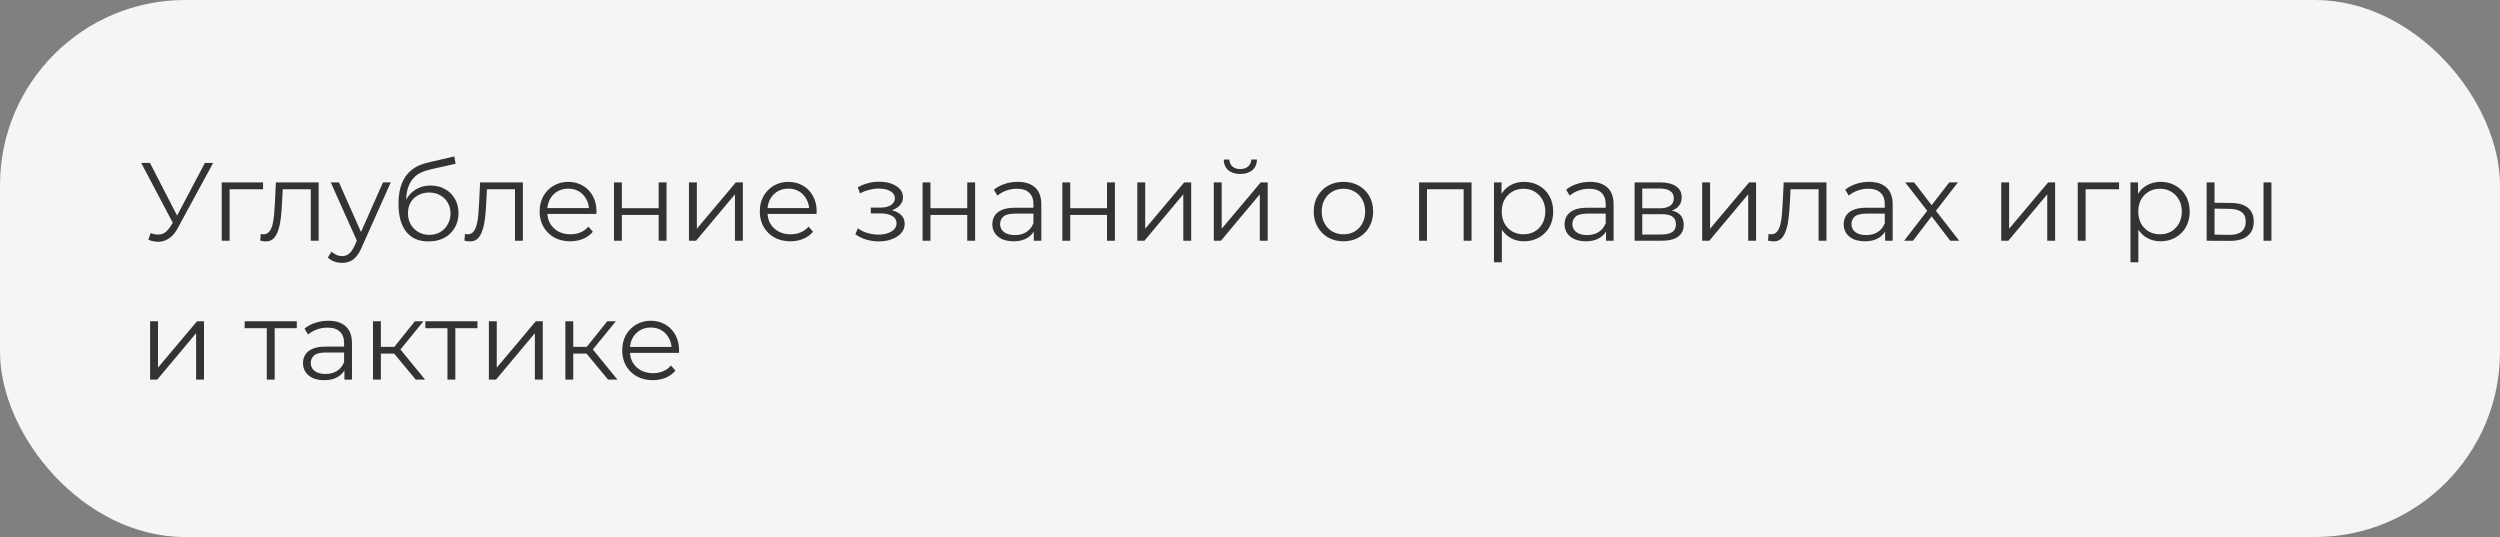
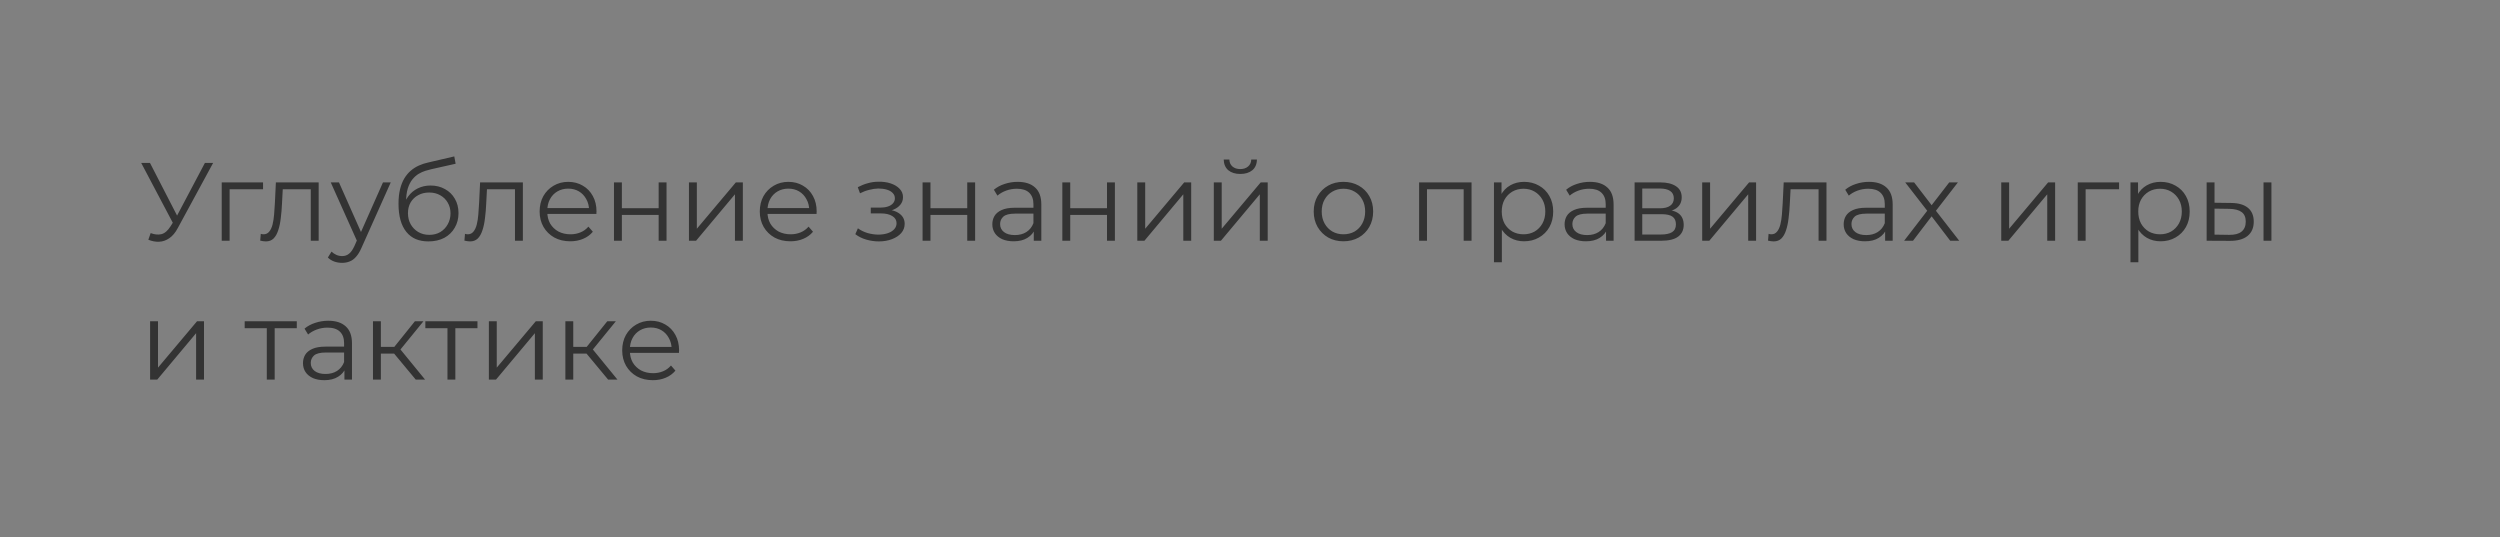
<svg xmlns="http://www.w3.org/2000/svg" width="270" height="58" viewBox="0 0 270 58" fill="none">
  <rect x="0" y="0" width="270" height="58" fill="#808080" stroke="none" />
-   <rect width="270" height="58" rx="20" fill="#F5F5F5" />
  <path d="M16.272 25.172C16.68 25.332 17.064 25.372 17.424 25.292C17.784 25.204 18.116 24.92 18.42 24.44L18.828 23.792L18.912 23.684L22.128 17.6H23.016L19.2 24.632C18.944 25.12 18.64 25.484 18.288 25.724C17.944 25.964 17.576 26.092 17.184 26.108C16.8 26.124 16.412 26.052 16.02 25.892L16.272 25.172ZM18.888 24.488L15.252 17.6H16.2L19.368 23.756L18.888 24.488ZM23.946 26V19.7H28.41V20.444H24.582L24.798 20.228V26H23.946ZM28.103 25.988L28.163 25.256C28.219 25.264 28.271 25.276 28.319 25.292C28.375 25.3 28.423 25.304 28.463 25.304C28.719 25.304 28.923 25.208 29.075 25.016C29.235 24.824 29.355 24.568 29.435 24.248C29.515 23.928 29.571 23.568 29.603 23.168C29.635 22.76 29.663 22.352 29.687 21.944L29.795 19.7H34.415V26H33.563V20.192L33.779 20.444H30.347L30.551 20.18L30.455 22.004C30.431 22.548 30.387 23.068 30.323 23.564C30.267 24.06 30.175 24.496 30.047 24.872C29.927 25.248 29.759 25.544 29.543 25.76C29.327 25.968 29.051 26.072 28.715 26.072C28.619 26.072 28.519 26.064 28.415 26.048C28.319 26.032 28.215 26.012 28.103 25.988ZM36.945 28.388C36.649 28.388 36.365 28.34 36.093 28.244C35.829 28.148 35.601 28.004 35.409 27.812L35.805 27.176C35.965 27.328 36.137 27.444 36.321 27.524C36.513 27.612 36.725 27.656 36.957 27.656C37.237 27.656 37.477 27.576 37.677 27.416C37.885 27.264 38.081 26.992 38.265 26.6L38.673 25.676L38.769 25.544L41.361 19.7H42.201L39.045 26.756C38.869 27.164 38.673 27.488 38.457 27.728C38.249 27.968 38.021 28.136 37.773 28.232C37.525 28.336 37.249 28.388 36.945 28.388ZM38.625 26.18L35.721 19.7H36.609L39.177 25.484L38.625 26.18ZM46.267 26.072C45.755 26.072 45.299 25.988 44.899 25.82C44.507 25.652 44.171 25.396 43.891 25.052C43.611 24.708 43.399 24.284 43.255 23.78C43.111 23.268 43.039 22.676 43.039 22.004C43.039 21.404 43.095 20.88 43.207 20.432C43.319 19.976 43.475 19.584 43.675 19.256C43.875 18.928 44.107 18.652 44.371 18.428C44.643 18.196 44.935 18.012 45.247 17.876C45.567 17.732 45.895 17.624 46.231 17.552L49.063 16.892L49.207 17.684L46.543 18.284C46.375 18.324 46.171 18.38 45.931 18.452C45.699 18.524 45.459 18.632 45.211 18.776C44.971 18.92 44.747 19.12 44.539 19.376C44.331 19.632 44.163 19.964 44.035 20.372C43.915 20.772 43.855 21.272 43.855 21.872C43.855 22 43.859 22.104 43.867 22.184C43.875 22.256 43.883 22.336 43.891 22.424C43.907 22.504 43.919 22.624 43.927 22.784L43.555 22.472C43.643 21.984 43.823 21.56 44.095 21.2C44.367 20.832 44.707 20.548 45.115 20.348C45.531 20.14 45.991 20.036 46.495 20.036C47.079 20.036 47.599 20.164 48.055 20.42C48.511 20.668 48.867 21.016 49.123 21.464C49.387 21.912 49.519 22.432 49.519 23.024C49.519 23.608 49.383 24.132 49.111 24.596C48.847 25.06 48.471 25.424 47.983 25.688C47.495 25.944 46.923 26.072 46.267 26.072ZM46.363 25.364C46.811 25.364 47.207 25.264 47.551 25.064C47.895 24.856 48.163 24.576 48.355 24.224C48.555 23.872 48.655 23.476 48.655 23.036C48.655 22.604 48.555 22.22 48.355 21.884C48.163 21.548 47.895 21.284 47.551 21.092C47.207 20.892 46.807 20.792 46.351 20.792C45.903 20.792 45.507 20.888 45.163 21.08C44.819 21.264 44.547 21.524 44.347 21.86C44.155 22.196 44.059 22.584 44.059 23.024C44.059 23.464 44.155 23.86 44.347 24.212C44.547 24.564 44.819 24.844 45.163 25.052C45.515 25.26 45.915 25.364 46.363 25.364ZM50.158 25.988L50.218 25.256C50.274 25.264 50.326 25.276 50.374 25.292C50.43 25.3 50.478 25.304 50.518 25.304C50.774 25.304 50.978 25.208 51.13 25.016C51.29 24.824 51.41 24.568 51.49 24.248C51.57 23.928 51.626 23.568 51.658 23.168C51.69 22.76 51.718 22.352 51.742 21.944L51.85 19.7H56.47V26H55.618V20.192L55.834 20.444H52.402L52.606 20.18L52.51 22.004C52.486 22.548 52.442 23.068 52.378 23.564C52.322 24.06 52.23 24.496 52.102 24.872C51.982 25.248 51.814 25.544 51.598 25.76C51.382 25.968 51.106 26.072 50.77 26.072C50.674 26.072 50.574 26.064 50.47 26.048C50.374 26.032 50.27 26.012 50.158 25.988ZM61.592 26.06C60.936 26.06 60.36 25.924 59.864 25.652C59.368 25.372 58.98 24.992 58.7 24.512C58.42 24.024 58.28 23.468 58.28 22.844C58.28 22.22 58.412 21.668 58.676 21.188C58.948 20.708 59.316 20.332 59.78 20.06C60.252 19.78 60.78 19.64 61.364 19.64C61.956 19.64 62.48 19.776 62.936 20.048C63.4 20.312 63.764 20.688 64.028 21.176C64.292 21.656 64.424 22.212 64.424 22.844C64.424 22.884 64.42 22.928 64.412 22.976C64.412 23.016 64.412 23.06 64.412 23.108H58.928V22.472H63.956L63.62 22.724C63.62 22.268 63.52 21.864 63.32 21.512C63.128 21.152 62.864 20.872 62.528 20.672C62.192 20.472 61.804 20.372 61.364 20.372C60.932 20.372 60.544 20.472 60.2 20.672C59.856 20.872 59.588 21.152 59.396 21.512C59.204 21.872 59.108 22.284 59.108 22.748V22.88C59.108 23.36 59.212 23.784 59.42 24.152C59.636 24.512 59.932 24.796 60.308 25.004C60.692 25.204 61.128 25.304 61.616 25.304C62 25.304 62.356 25.236 62.684 25.1C63.02 24.964 63.308 24.756 63.548 24.476L64.028 25.028C63.748 25.364 63.396 25.62 62.972 25.796C62.556 25.972 62.096 26.06 61.592 26.06ZM66.31 26V19.7H67.162V22.484H71.134V19.7H71.986V26H71.134V23.216H67.162V26H66.31ZM74.407 26V19.7H75.259V24.704L79.471 19.7H80.227V26H79.375V20.984L75.175 26H74.407ZM85.369 26.06C84.713 26.06 84.137 25.924 83.641 25.652C83.145 25.372 82.757 24.992 82.477 24.512C82.197 24.024 82.057 23.468 82.057 22.844C82.057 22.22 82.189 21.668 82.453 21.188C82.725 20.708 83.093 20.332 83.557 20.06C84.029 19.78 84.557 19.64 85.141 19.64C85.733 19.64 86.257 19.776 86.713 20.048C87.177 20.312 87.541 20.688 87.805 21.176C88.069 21.656 88.201 22.212 88.201 22.844C88.201 22.884 88.197 22.928 88.189 22.976C88.189 23.016 88.189 23.06 88.189 23.108H82.705V22.472H87.733L87.397 22.724C87.397 22.268 87.297 21.864 87.097 21.512C86.905 21.152 86.641 20.872 86.305 20.672C85.969 20.472 85.581 20.372 85.141 20.372C84.709 20.372 84.321 20.472 83.977 20.672C83.633 20.872 83.365 21.152 83.173 21.512C82.981 21.872 82.885 22.284 82.885 22.748V22.88C82.885 23.36 82.989 23.784 83.197 24.152C83.413 24.512 83.709 24.796 84.085 25.004C84.469 25.204 84.905 25.304 85.393 25.304C85.777 25.304 86.133 25.236 86.461 25.1C86.797 24.964 87.085 24.756 87.325 24.476L87.805 25.028C87.525 25.364 87.173 25.62 86.749 25.796C86.333 25.972 85.873 26.06 85.369 26.06ZM94.92 26.072C94.464 26.072 94.012 26.008 93.564 25.88C93.116 25.752 92.72 25.556 92.376 25.292L92.652 24.656C92.956 24.88 93.308 25.052 93.708 25.172C94.108 25.284 94.504 25.34 94.896 25.34C95.288 25.332 95.628 25.276 95.916 25.172C96.204 25.068 96.428 24.924 96.588 24.74C96.748 24.556 96.828 24.348 96.828 24.116C96.828 23.78 96.676 23.52 96.372 23.336C96.068 23.144 95.652 23.048 95.124 23.048H94.044V22.424H95.064C95.376 22.424 95.652 22.384 95.892 22.304C96.132 22.224 96.316 22.108 96.444 21.956C96.58 21.804 96.648 21.624 96.648 21.416C96.648 21.192 96.568 21 96.408 20.84C96.256 20.68 96.044 20.56 95.772 20.48C95.5 20.4 95.192 20.36 94.848 20.36C94.536 20.368 94.212 20.416 93.876 20.504C93.54 20.584 93.208 20.708 92.88 20.876L92.64 20.216C93.008 20.024 93.372 19.88 93.732 19.784C94.1 19.68 94.468 19.628 94.836 19.628C95.34 19.612 95.792 19.672 96.192 19.808C96.6 19.944 96.924 20.14 97.164 20.396C97.404 20.644 97.524 20.944 97.524 21.296C97.524 21.608 97.428 21.88 97.236 22.112C97.044 22.344 96.788 22.524 96.468 22.652C96.148 22.78 95.784 22.844 95.376 22.844L95.412 22.616C96.132 22.616 96.692 22.756 97.092 23.036C97.5 23.316 97.704 23.696 97.704 24.176C97.704 24.552 97.58 24.884 97.332 25.172C97.084 25.452 96.748 25.672 96.324 25.832C95.908 25.992 95.44 26.072 94.92 26.072ZM99.638 26V19.7H100.49V22.484H104.462V19.7H105.314V26H104.462V23.216H100.49V26H99.638ZM111.647 26V24.608L111.611 24.38V22.052C111.611 21.516 111.459 21.104 111.155 20.816C110.859 20.528 110.415 20.384 109.823 20.384C109.415 20.384 109.027 20.452 108.659 20.588C108.291 20.724 107.979 20.904 107.723 21.128L107.339 20.492C107.659 20.22 108.043 20.012 108.491 19.868C108.939 19.716 109.411 19.64 109.907 19.64C110.723 19.64 111.351 19.844 111.791 20.252C112.239 20.652 112.463 21.264 112.463 22.088V26H111.647ZM109.475 26.06C109.003 26.06 108.591 25.984 108.239 25.832C107.895 25.672 107.631 25.456 107.447 25.184C107.263 24.904 107.171 24.584 107.171 24.224C107.171 23.896 107.247 23.6 107.399 23.336C107.559 23.064 107.815 22.848 108.167 22.688C108.527 22.52 109.007 22.436 109.607 22.436H111.779V23.072H109.631C109.023 23.072 108.599 23.18 108.359 23.396C108.127 23.612 108.011 23.88 108.011 24.2C108.011 24.56 108.151 24.848 108.431 25.064C108.711 25.28 109.103 25.388 109.607 25.388C110.087 25.388 110.499 25.28 110.843 25.064C111.195 24.84 111.451 24.52 111.611 24.104L111.803 24.692C111.643 25.108 111.363 25.44 110.963 25.688C110.571 25.936 110.075 26.06 109.475 26.06ZM114.732 26V19.7H115.584V22.484H119.556V19.7H120.408V26H119.556V23.216H115.584V26H114.732ZM122.829 26V19.7H123.681V24.704L127.893 19.7H128.649V26H127.797V20.984L123.597 26H122.829ZM131.091 26V19.7H131.943V24.704L136.155 19.7H136.911V26H136.059V20.984L131.859 26H131.091ZM133.947 18.788C133.419 18.788 132.991 18.656 132.663 18.392C132.343 18.12 132.175 17.732 132.159 17.228H132.771C132.779 17.548 132.891 17.8 133.107 17.984C133.323 18.168 133.603 18.26 133.947 18.26C134.291 18.26 134.571 18.168 134.787 17.984C135.011 17.8 135.127 17.548 135.135 17.228H135.747C135.739 17.732 135.571 18.12 135.243 18.392C134.915 18.656 134.483 18.788 133.947 18.788ZM145.085 26.06C144.477 26.06 143.929 25.924 143.441 25.652C142.961 25.372 142.581 24.992 142.301 24.512C142.021 24.024 141.881 23.468 141.881 22.844C141.881 22.212 142.021 21.656 142.301 21.176C142.581 20.696 142.961 20.32 143.441 20.048C143.921 19.776 144.469 19.64 145.085 19.64C145.709 19.64 146.261 19.776 146.741 20.048C147.229 20.32 147.609 20.696 147.881 21.176C148.161 21.656 148.301 22.212 148.301 22.844C148.301 23.468 148.161 24.024 147.881 24.512C147.609 24.992 147.229 25.372 146.741 25.652C146.253 25.924 145.701 26.06 145.085 26.06ZM145.085 25.304C145.541 25.304 145.945 25.204 146.297 25.004C146.649 24.796 146.925 24.508 147.125 24.14C147.333 23.764 147.437 23.332 147.437 22.844C147.437 22.348 147.333 21.916 147.125 21.548C146.925 21.18 146.649 20.896 146.297 20.696C145.945 20.488 145.545 20.384 145.097 20.384C144.649 20.384 144.249 20.488 143.897 20.696C143.545 20.896 143.265 21.18 143.057 21.548C142.849 21.916 142.745 22.348 142.745 22.844C142.745 23.332 142.849 23.764 143.057 24.14C143.265 24.508 143.545 24.796 143.897 25.004C144.249 25.204 144.645 25.304 145.085 25.304ZM153.263 26V19.7H158.927V26H158.075V20.216L158.291 20.444H153.899L154.115 20.216V26H153.263ZM164.601 26.06C164.057 26.06 163.565 25.936 163.125 25.688C162.685 25.432 162.333 25.068 162.069 24.596C161.813 24.116 161.685 23.532 161.685 22.844C161.685 22.156 161.813 21.576 162.069 21.104C162.325 20.624 162.673 20.26 163.113 20.012C163.553 19.764 164.049 19.64 164.601 19.64C165.201 19.64 165.737 19.776 166.209 20.048C166.689 20.312 167.065 20.688 167.337 21.176C167.609 21.656 167.745 22.212 167.745 22.844C167.745 23.484 167.609 24.044 167.337 24.524C167.065 25.004 166.689 25.38 166.209 25.652C165.737 25.924 165.201 26.06 164.601 26.06ZM161.349 28.328V19.7H162.165V21.596L162.081 22.856L162.201 24.128V28.328H161.349ZM164.541 25.304C164.989 25.304 165.389 25.204 165.741 25.004C166.093 24.796 166.373 24.508 166.581 24.14C166.789 23.764 166.893 23.332 166.893 22.844C166.893 22.356 166.789 21.928 166.581 21.56C166.373 21.192 166.093 20.904 165.741 20.696C165.389 20.488 164.989 20.384 164.541 20.384C164.093 20.384 163.689 20.488 163.329 20.696C162.977 20.904 162.697 21.192 162.489 21.56C162.289 21.928 162.189 22.356 162.189 22.844C162.189 23.332 162.289 23.764 162.489 24.14C162.697 24.508 162.977 24.796 163.329 25.004C163.689 25.204 164.093 25.304 164.541 25.304ZM173.452 26V24.608L173.416 24.38V22.052C173.416 21.516 173.264 21.104 172.96 20.816C172.664 20.528 172.22 20.384 171.628 20.384C171.22 20.384 170.832 20.452 170.464 20.588C170.096 20.724 169.784 20.904 169.528 21.128L169.144 20.492C169.464 20.22 169.848 20.012 170.296 19.868C170.744 19.716 171.216 19.64 171.712 19.64C172.528 19.64 173.156 19.844 173.596 20.252C174.044 20.652 174.268 21.264 174.268 22.088V26H173.452ZM171.28 26.06C170.808 26.06 170.396 25.984 170.044 25.832C169.7 25.672 169.436 25.456 169.252 25.184C169.068 24.904 168.976 24.584 168.976 24.224C168.976 23.896 169.052 23.6 169.204 23.336C169.364 23.064 169.62 22.848 169.972 22.688C170.332 22.52 170.812 22.436 171.412 22.436H173.584V23.072H171.436C170.828 23.072 170.404 23.18 170.164 23.396C169.932 23.612 169.816 23.88 169.816 24.2C169.816 24.56 169.956 24.848 170.236 25.064C170.516 25.28 170.908 25.388 171.412 25.388C171.892 25.388 172.304 25.28 172.648 25.064C173 24.84 173.256 24.52 173.416 24.104L173.608 24.692C173.448 25.108 173.168 25.44 172.768 25.688C172.376 25.936 171.88 26.06 171.28 26.06ZM176.536 26V19.7H179.32C180.032 19.7 180.592 19.836 181 20.108C181.416 20.38 181.624 20.78 181.624 21.308C181.624 21.82 181.428 22.216 181.036 22.496C180.644 22.768 180.128 22.904 179.488 22.904L179.656 22.652C180.408 22.652 180.96 22.792 181.312 23.072C181.664 23.352 181.84 23.756 181.84 24.284C181.84 24.828 181.64 25.252 181.24 25.556C180.848 25.852 180.236 26 179.404 26H176.536ZM177.364 25.328H179.368C179.904 25.328 180.308 25.244 180.58 25.076C180.86 24.9 181 24.62 181 24.236C181 23.852 180.876 23.572 180.628 23.396C180.38 23.22 179.988 23.132 179.452 23.132H177.364V25.328ZM177.364 22.496H179.26C179.748 22.496 180.12 22.404 180.376 22.22C180.64 22.036 180.772 21.768 180.772 21.416C180.772 21.064 180.64 20.8 180.376 20.624C180.12 20.448 179.748 20.36 179.26 20.36H177.364V22.496ZM183.837 26V19.7H184.689V24.704L188.901 19.7H189.657V26H188.805V20.984L184.605 26H183.837ZM190.947 25.988L191.007 25.256C191.063 25.264 191.115 25.276 191.163 25.292C191.219 25.3 191.267 25.304 191.307 25.304C191.563 25.304 191.767 25.208 191.919 25.016C192.079 24.824 192.199 24.568 192.279 24.248C192.359 23.928 192.415 23.568 192.447 23.168C192.479 22.76 192.507 22.352 192.531 21.944L192.639 19.7H197.259V26H196.407V20.192L196.623 20.444H193.191L193.395 20.18L193.299 22.004C193.275 22.548 193.231 23.068 193.167 23.564C193.111 24.06 193.019 24.496 192.891 24.872C192.771 25.248 192.603 25.544 192.387 25.76C192.171 25.968 191.895 26.072 191.559 26.072C191.463 26.072 191.363 26.064 191.259 26.048C191.163 26.032 191.059 26.012 190.947 25.988ZM203.593 26V24.608L203.557 24.38V22.052C203.557 21.516 203.405 21.104 203.101 20.816C202.805 20.528 202.361 20.384 201.769 20.384C201.361 20.384 200.973 20.452 200.605 20.588C200.237 20.724 199.925 20.904 199.669 21.128L199.285 20.492C199.605 20.22 199.989 20.012 200.437 19.868C200.885 19.716 201.357 19.64 201.853 19.64C202.669 19.64 203.297 19.844 203.737 20.252C204.185 20.652 204.409 21.264 204.409 22.088V26H203.593ZM201.421 26.06C200.949 26.06 200.537 25.984 200.185 25.832C199.841 25.672 199.577 25.456 199.393 25.184C199.209 24.904 199.117 24.584 199.117 24.224C199.117 23.896 199.193 23.6 199.345 23.336C199.505 23.064 199.761 22.848 200.113 22.688C200.473 22.52 200.953 22.436 201.553 22.436H203.725V23.072H201.577C200.969 23.072 200.545 23.18 200.305 23.396C200.073 23.612 199.957 23.88 199.957 24.2C199.957 24.56 200.097 24.848 200.377 25.064C200.657 25.28 201.049 25.388 201.553 25.388C202.033 25.388 202.445 25.28 202.789 25.064C203.141 24.84 203.397 24.52 203.557 24.104L203.749 24.692C203.589 25.108 203.309 25.44 202.909 25.688C202.517 25.936 202.021 26.06 201.421 26.06ZM205.645 26L208.309 22.544L208.297 22.964L205.765 19.7H206.725L208.801 22.4L208.441 22.388L210.517 19.7H211.453L208.897 23L208.909 22.544L211.597 26H210.625L208.429 23.12L208.765 23.168L206.605 26H205.645ZM216.134 26V19.7H216.986V24.704L221.198 19.7H221.954V26H221.102V20.984L216.902 26H216.134ZM224.396 26V19.7H228.86V20.444H225.032L225.248 20.228V26H224.396ZM233.343 26.06C232.799 26.06 232.307 25.936 231.867 25.688C231.427 25.432 231.075 25.068 230.811 24.596C230.555 24.116 230.427 23.532 230.427 22.844C230.427 22.156 230.555 21.576 230.811 21.104C231.067 20.624 231.415 20.26 231.855 20.012C232.295 19.764 232.791 19.64 233.343 19.64C233.943 19.64 234.479 19.776 234.951 20.048C235.431 20.312 235.807 20.688 236.079 21.176C236.351 21.656 236.487 22.212 236.487 22.844C236.487 23.484 236.351 24.044 236.079 24.524C235.807 25.004 235.431 25.38 234.951 25.652C234.479 25.924 233.943 26.06 233.343 26.06ZM230.091 28.328V19.7H230.907V21.596L230.823 22.856L230.943 24.128V28.328H230.091ZM233.283 25.304C233.731 25.304 234.131 25.204 234.483 25.004C234.835 24.796 235.115 24.508 235.323 24.14C235.531 23.764 235.635 23.332 235.635 22.844C235.635 22.356 235.531 21.928 235.323 21.56C235.115 21.192 234.835 20.904 234.483 20.696C234.131 20.488 233.731 20.384 233.283 20.384C232.835 20.384 232.431 20.488 232.071 20.696C231.719 20.904 231.439 21.192 231.231 21.56C231.031 21.928 230.931 22.356 230.931 22.844C230.931 23.332 231.031 23.764 231.231 24.14C231.439 24.508 231.719 24.796 232.071 25.004C232.431 25.204 232.835 25.304 233.283 25.304ZM244.461 26V19.7H245.313V26H244.461ZM240.969 21.92C241.761 21.928 242.365 22.104 242.781 22.448C243.197 22.792 243.405 23.288 243.405 23.936C243.405 24.608 243.181 25.124 242.733 25.484C242.285 25.844 241.645 26.02 240.813 26.012L238.317 26V19.7H239.169V21.896L240.969 21.92ZM240.753 25.364C241.345 25.372 241.789 25.256 242.085 25.016C242.389 24.768 242.541 24.408 242.541 23.936C242.541 23.464 242.393 23.12 242.097 22.904C241.801 22.68 241.353 22.564 240.753 22.556L239.169 22.532V25.34L240.753 25.364ZM16.212 41V34.7H17.064V39.704L21.276 34.7H22.032V41H21.18V35.984L16.98 41H16.212ZM28.814 41V35.216L29.03 35.444H26.426V34.7H32.054V35.444H29.45L29.666 35.216V41H28.814ZM37.198 41V39.608L37.162 39.38V37.052C37.162 36.516 37.01 36.104 36.706 35.816C36.41 35.528 35.966 35.384 35.374 35.384C34.966 35.384 34.578 35.452 34.21 35.588C33.842 35.724 33.53 35.904 33.274 36.128L32.89 35.492C33.21 35.22 33.594 35.012 34.042 34.868C34.49 34.716 34.962 34.64 35.458 34.64C36.274 34.64 36.902 34.844 37.342 35.252C37.79 35.652 38.014 36.264 38.014 37.088V41H37.198ZM35.026 41.06C34.554 41.06 34.142 40.984 33.79 40.832C33.446 40.672 33.182 40.456 32.998 40.184C32.814 39.904 32.722 39.584 32.722 39.224C32.722 38.896 32.798 38.6 32.95 38.336C33.11 38.064 33.366 37.848 33.718 37.688C34.078 37.52 34.558 37.436 35.158 37.436H37.33V38.072H35.182C34.574 38.072 34.15 38.18 33.91 38.396C33.678 38.612 33.562 38.88 33.562 39.2C33.562 39.56 33.702 39.848 33.982 40.064C34.262 40.28 34.654 40.388 35.158 40.388C35.638 40.388 36.05 40.28 36.394 40.064C36.746 39.84 37.002 39.52 37.162 39.104L37.354 39.692C37.194 40.108 36.914 40.44 36.514 40.688C36.122 40.936 35.626 41.06 35.026 41.06ZM44.902 41L42.31 37.88L43.018 37.46L45.91 41H44.902ZM40.282 41V34.7H41.134V41H40.282ZM40.87 38.192V37.46H42.898V38.192H40.87ZM43.09 37.94L42.298 37.82L44.806 34.7H45.73L43.09 37.94ZM48.326 41V35.216L48.542 35.444H45.938V34.7H51.566V35.444H48.962L49.178 35.216V41H48.326ZM52.798 41V34.7H53.65V39.704L57.862 34.7H58.618V41H57.766V35.984L53.566 41H52.798ZM65.68 41L63.088 37.88L63.796 37.46L66.688 41H65.68ZM61.06 41V34.7H61.912V41H61.06ZM61.648 38.192V37.46H63.676V38.192H61.648ZM63.868 37.94L63.076 37.82L65.584 34.7H66.508L63.868 37.94ZM70.51 41.06C69.854 41.06 69.278 40.924 68.782 40.652C68.286 40.372 67.898 39.992 67.618 39.512C67.338 39.024 67.198 38.468 67.198 37.844C67.198 37.22 67.33 36.668 67.594 36.188C67.866 35.708 68.234 35.332 68.698 35.06C69.17 34.78 69.698 34.64 70.282 34.64C70.874 34.64 71.398 34.776 71.854 35.048C72.318 35.312 72.682 35.688 72.946 36.176C73.21 36.656 73.342 37.212 73.342 37.844C73.342 37.884 73.338 37.928 73.33 37.976C73.33 38.016 73.33 38.06 73.33 38.108H67.846V37.472H72.874L72.538 37.724C72.538 37.268 72.438 36.864 72.238 36.512C72.046 36.152 71.782 35.872 71.446 35.672C71.11 35.472 70.722 35.372 70.282 35.372C69.85 35.372 69.462 35.472 69.118 35.672C68.774 35.872 68.506 36.152 68.314 36.512C68.122 36.872 68.026 37.284 68.026 37.748V37.88C68.026 38.36 68.13 38.784 68.338 39.152C68.554 39.512 68.85 39.796 69.226 40.004C69.61 40.204 70.046 40.304 70.534 40.304C70.918 40.304 71.274 40.236 71.602 40.1C71.938 39.964 72.226 39.756 72.466 39.476L72.946 40.028C72.666 40.364 72.314 40.62 71.89 40.796C71.474 40.972 71.014 41.06 70.51 41.06Z" fill="#333333" />
</svg>